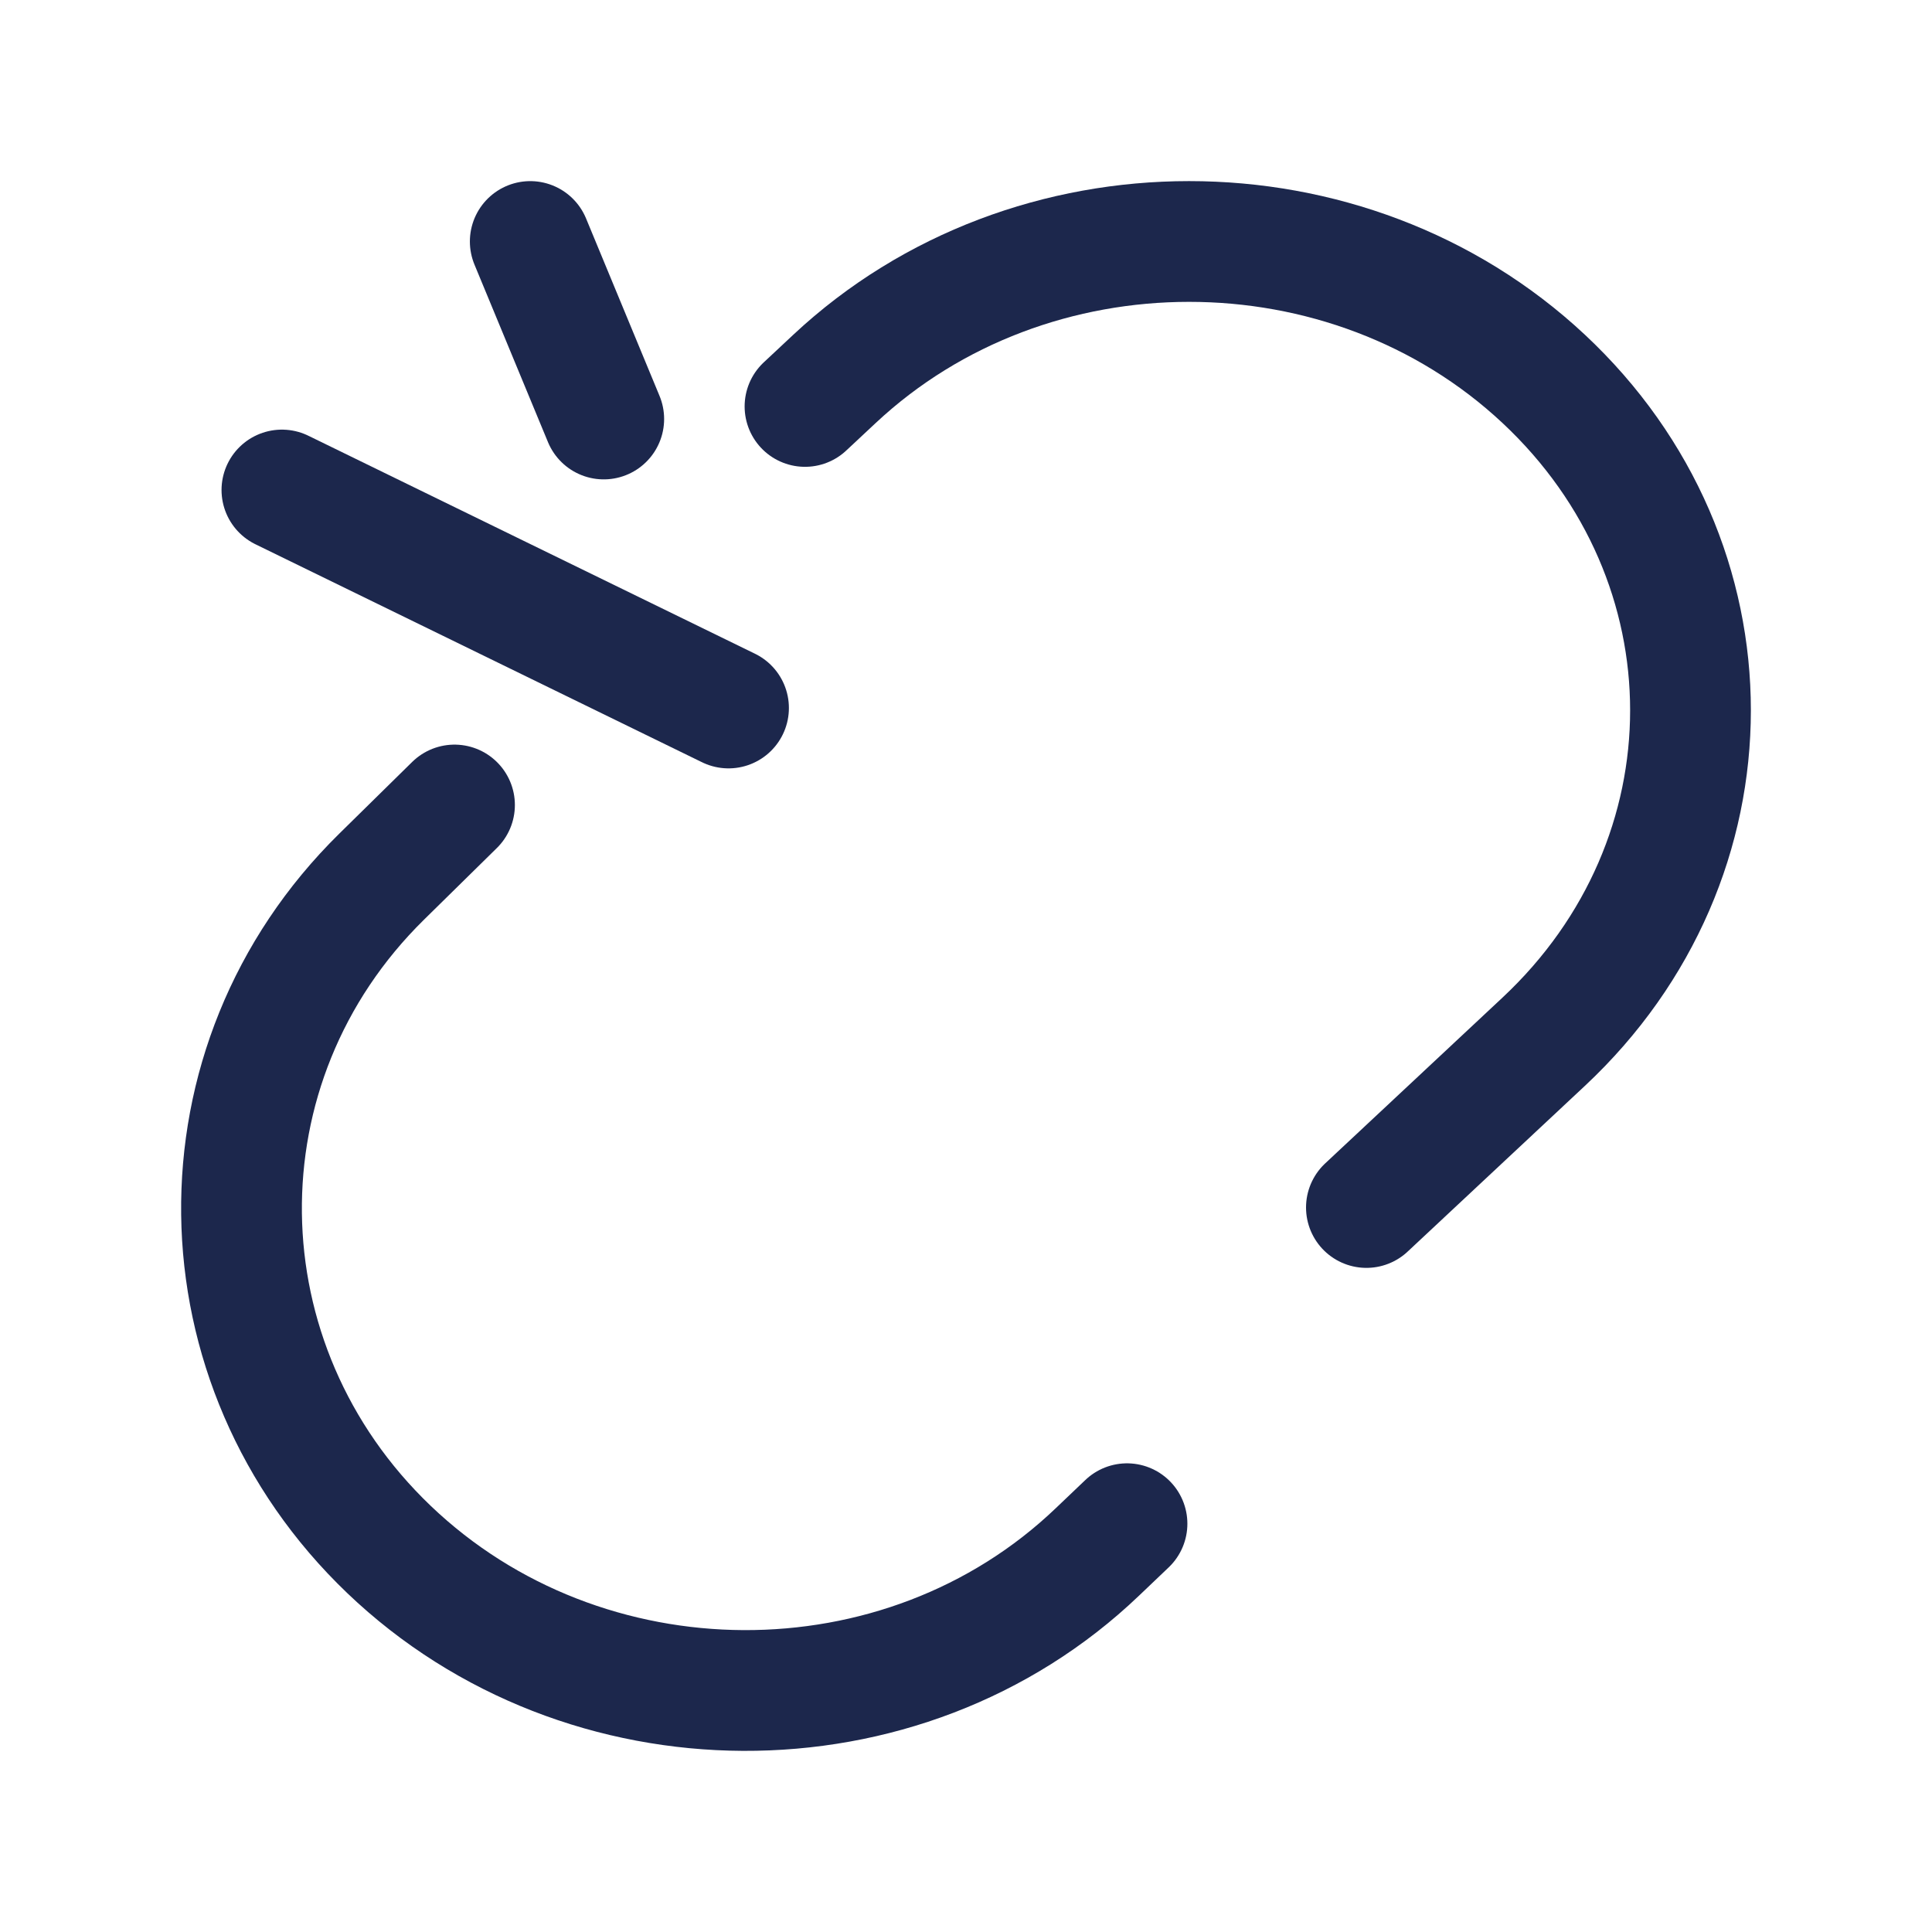
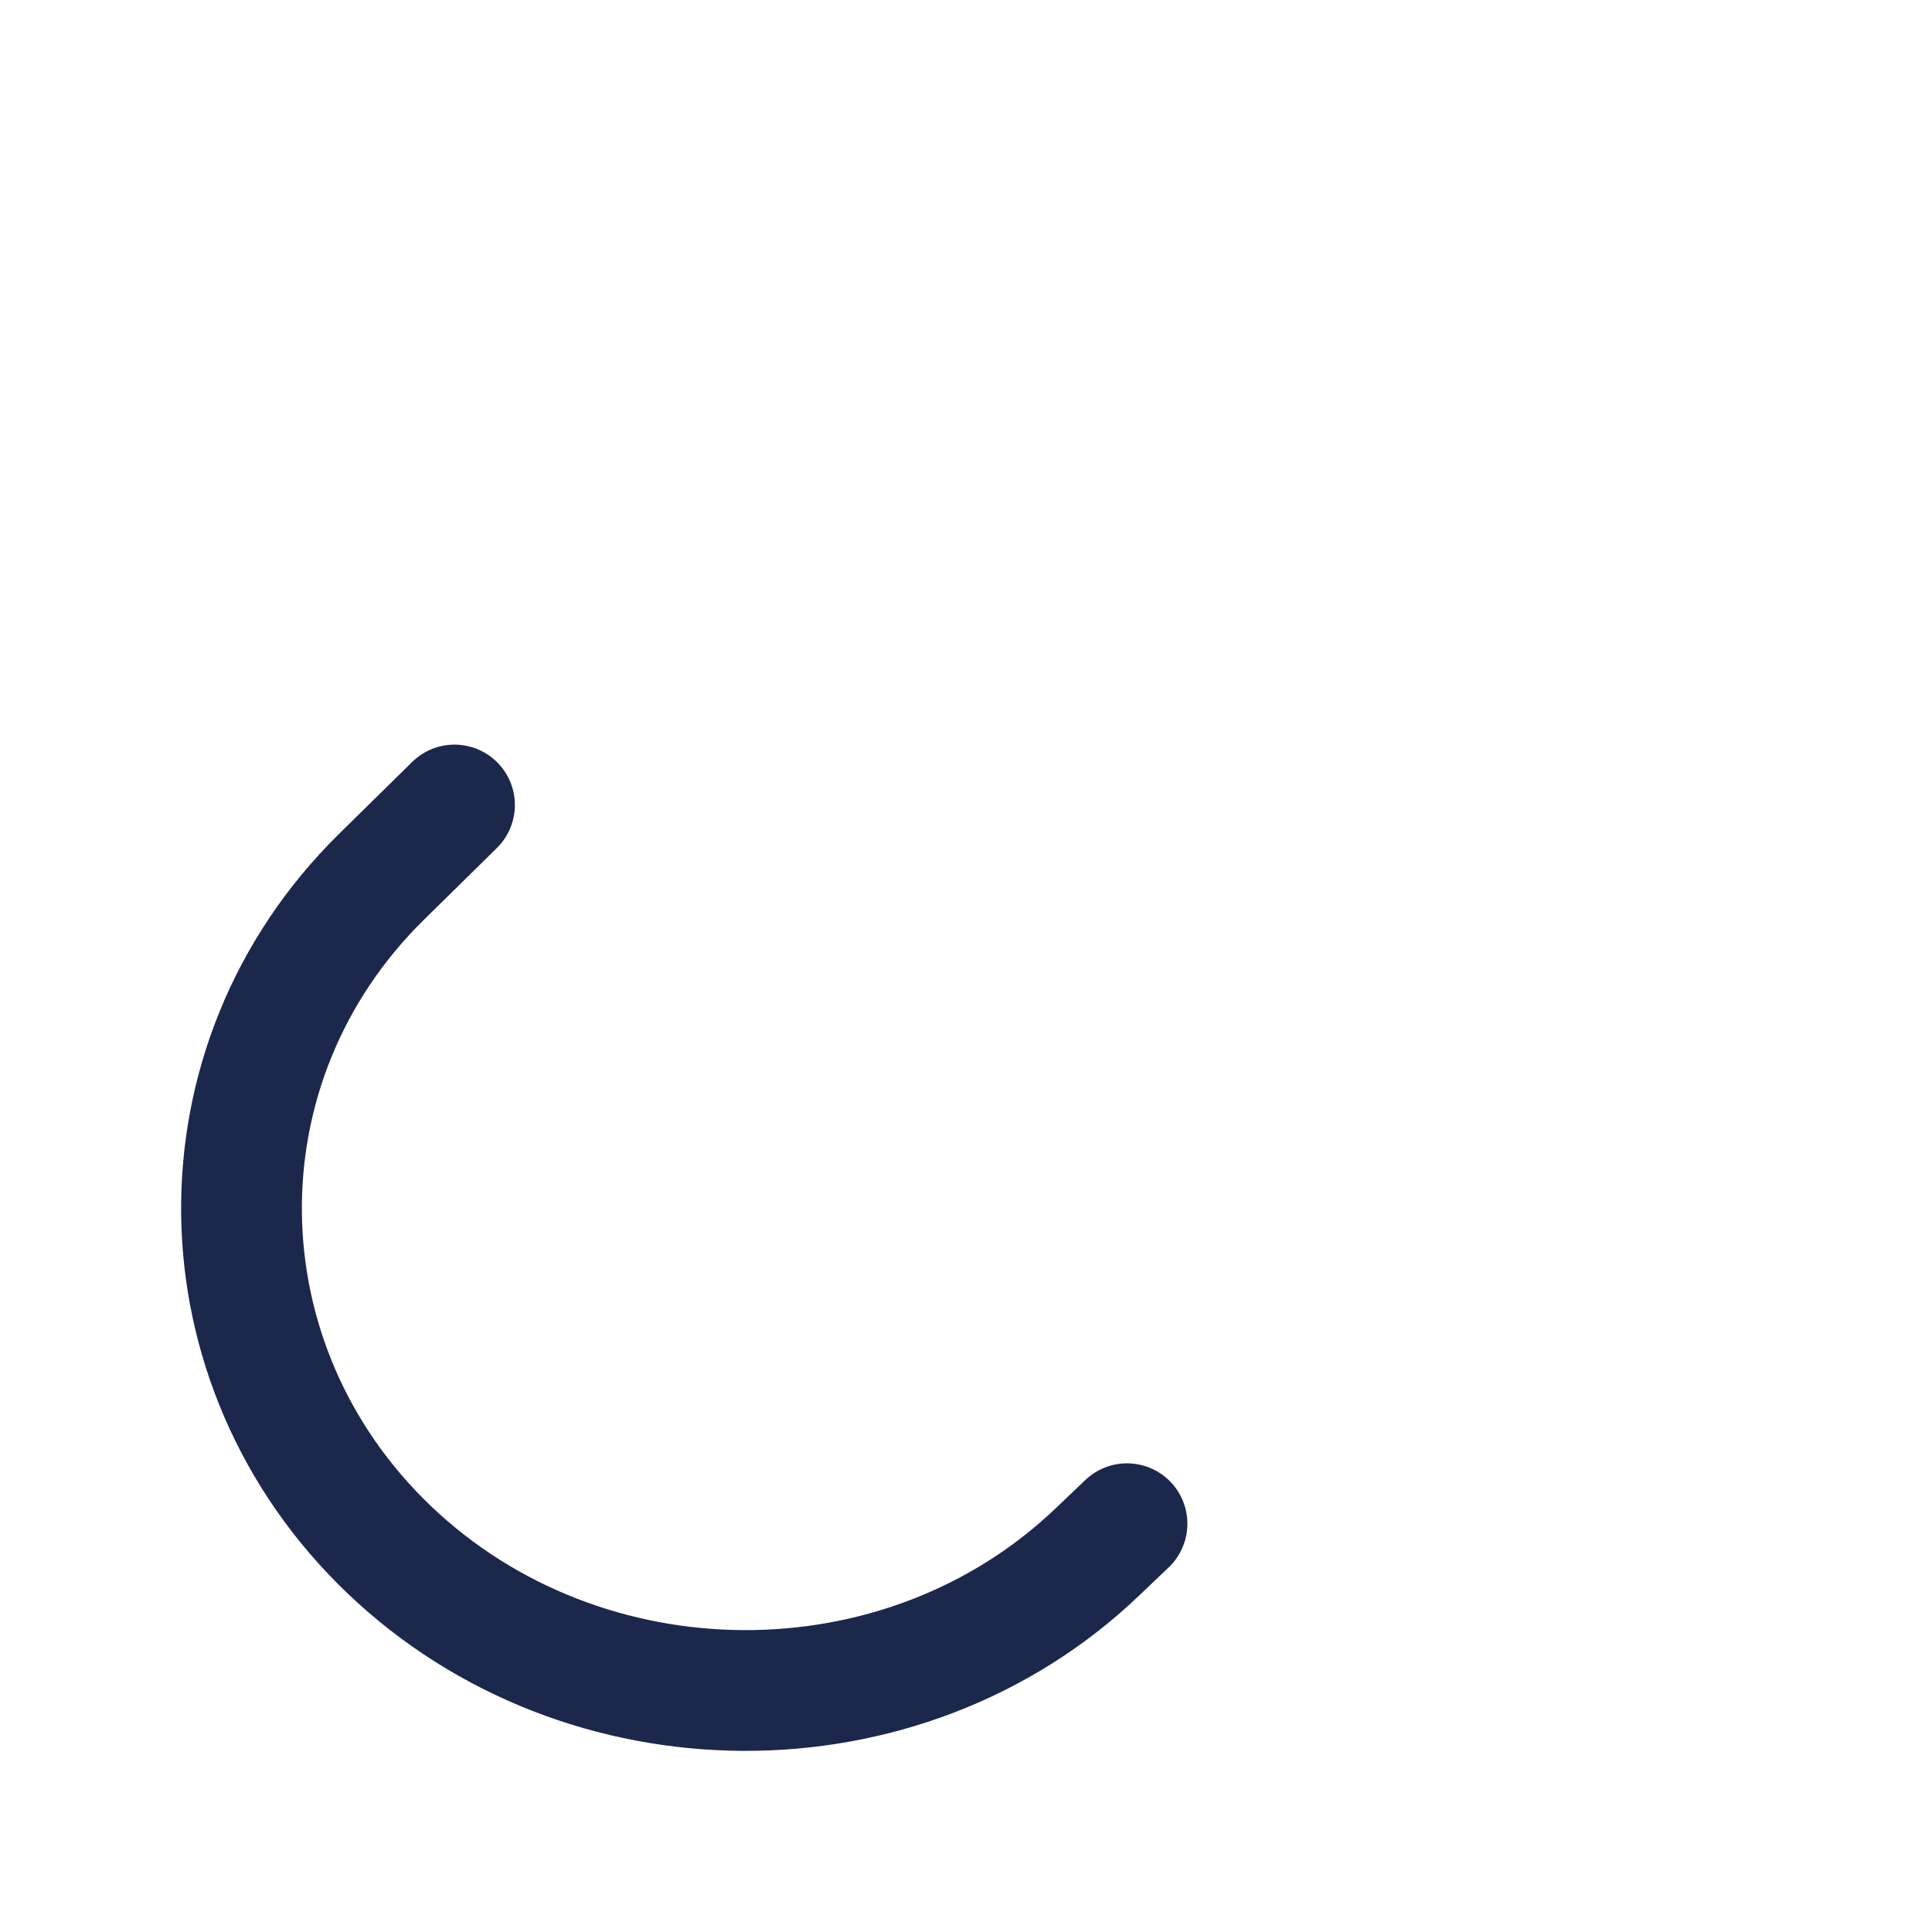
<svg xmlns="http://www.w3.org/2000/svg" width="800px" height="800px" viewBox="0 0 24 24" fill="none">
-   <path d="M10 5.049L10.367 4.706C12.8 2.431 16.743 2.431 19.176 4.706C21.608 6.98 21.608 10.667 19.176 12.941L16.974 15" stroke="#1C274C" stroke-width="1.5" stroke-linecap="round" />
  <path d="M14 18.928L13.634 19.277C11.212 21.594 7.254 21.564 4.832 19.248C2.434 16.955 2.376 13.215 4.741 10.89L5.646 10" stroke="#1C274C" stroke-width="1.5" stroke-linecap="round" />
-   <path d="M6.587 3L7.5 5.205" stroke="#1C274C" stroke-width="1.5" stroke-linecap="round" />
-   <path d="M3.502 6.087L9.05 8.795" stroke="#1C274C" stroke-width="1.5" stroke-linecap="round" />
</svg>